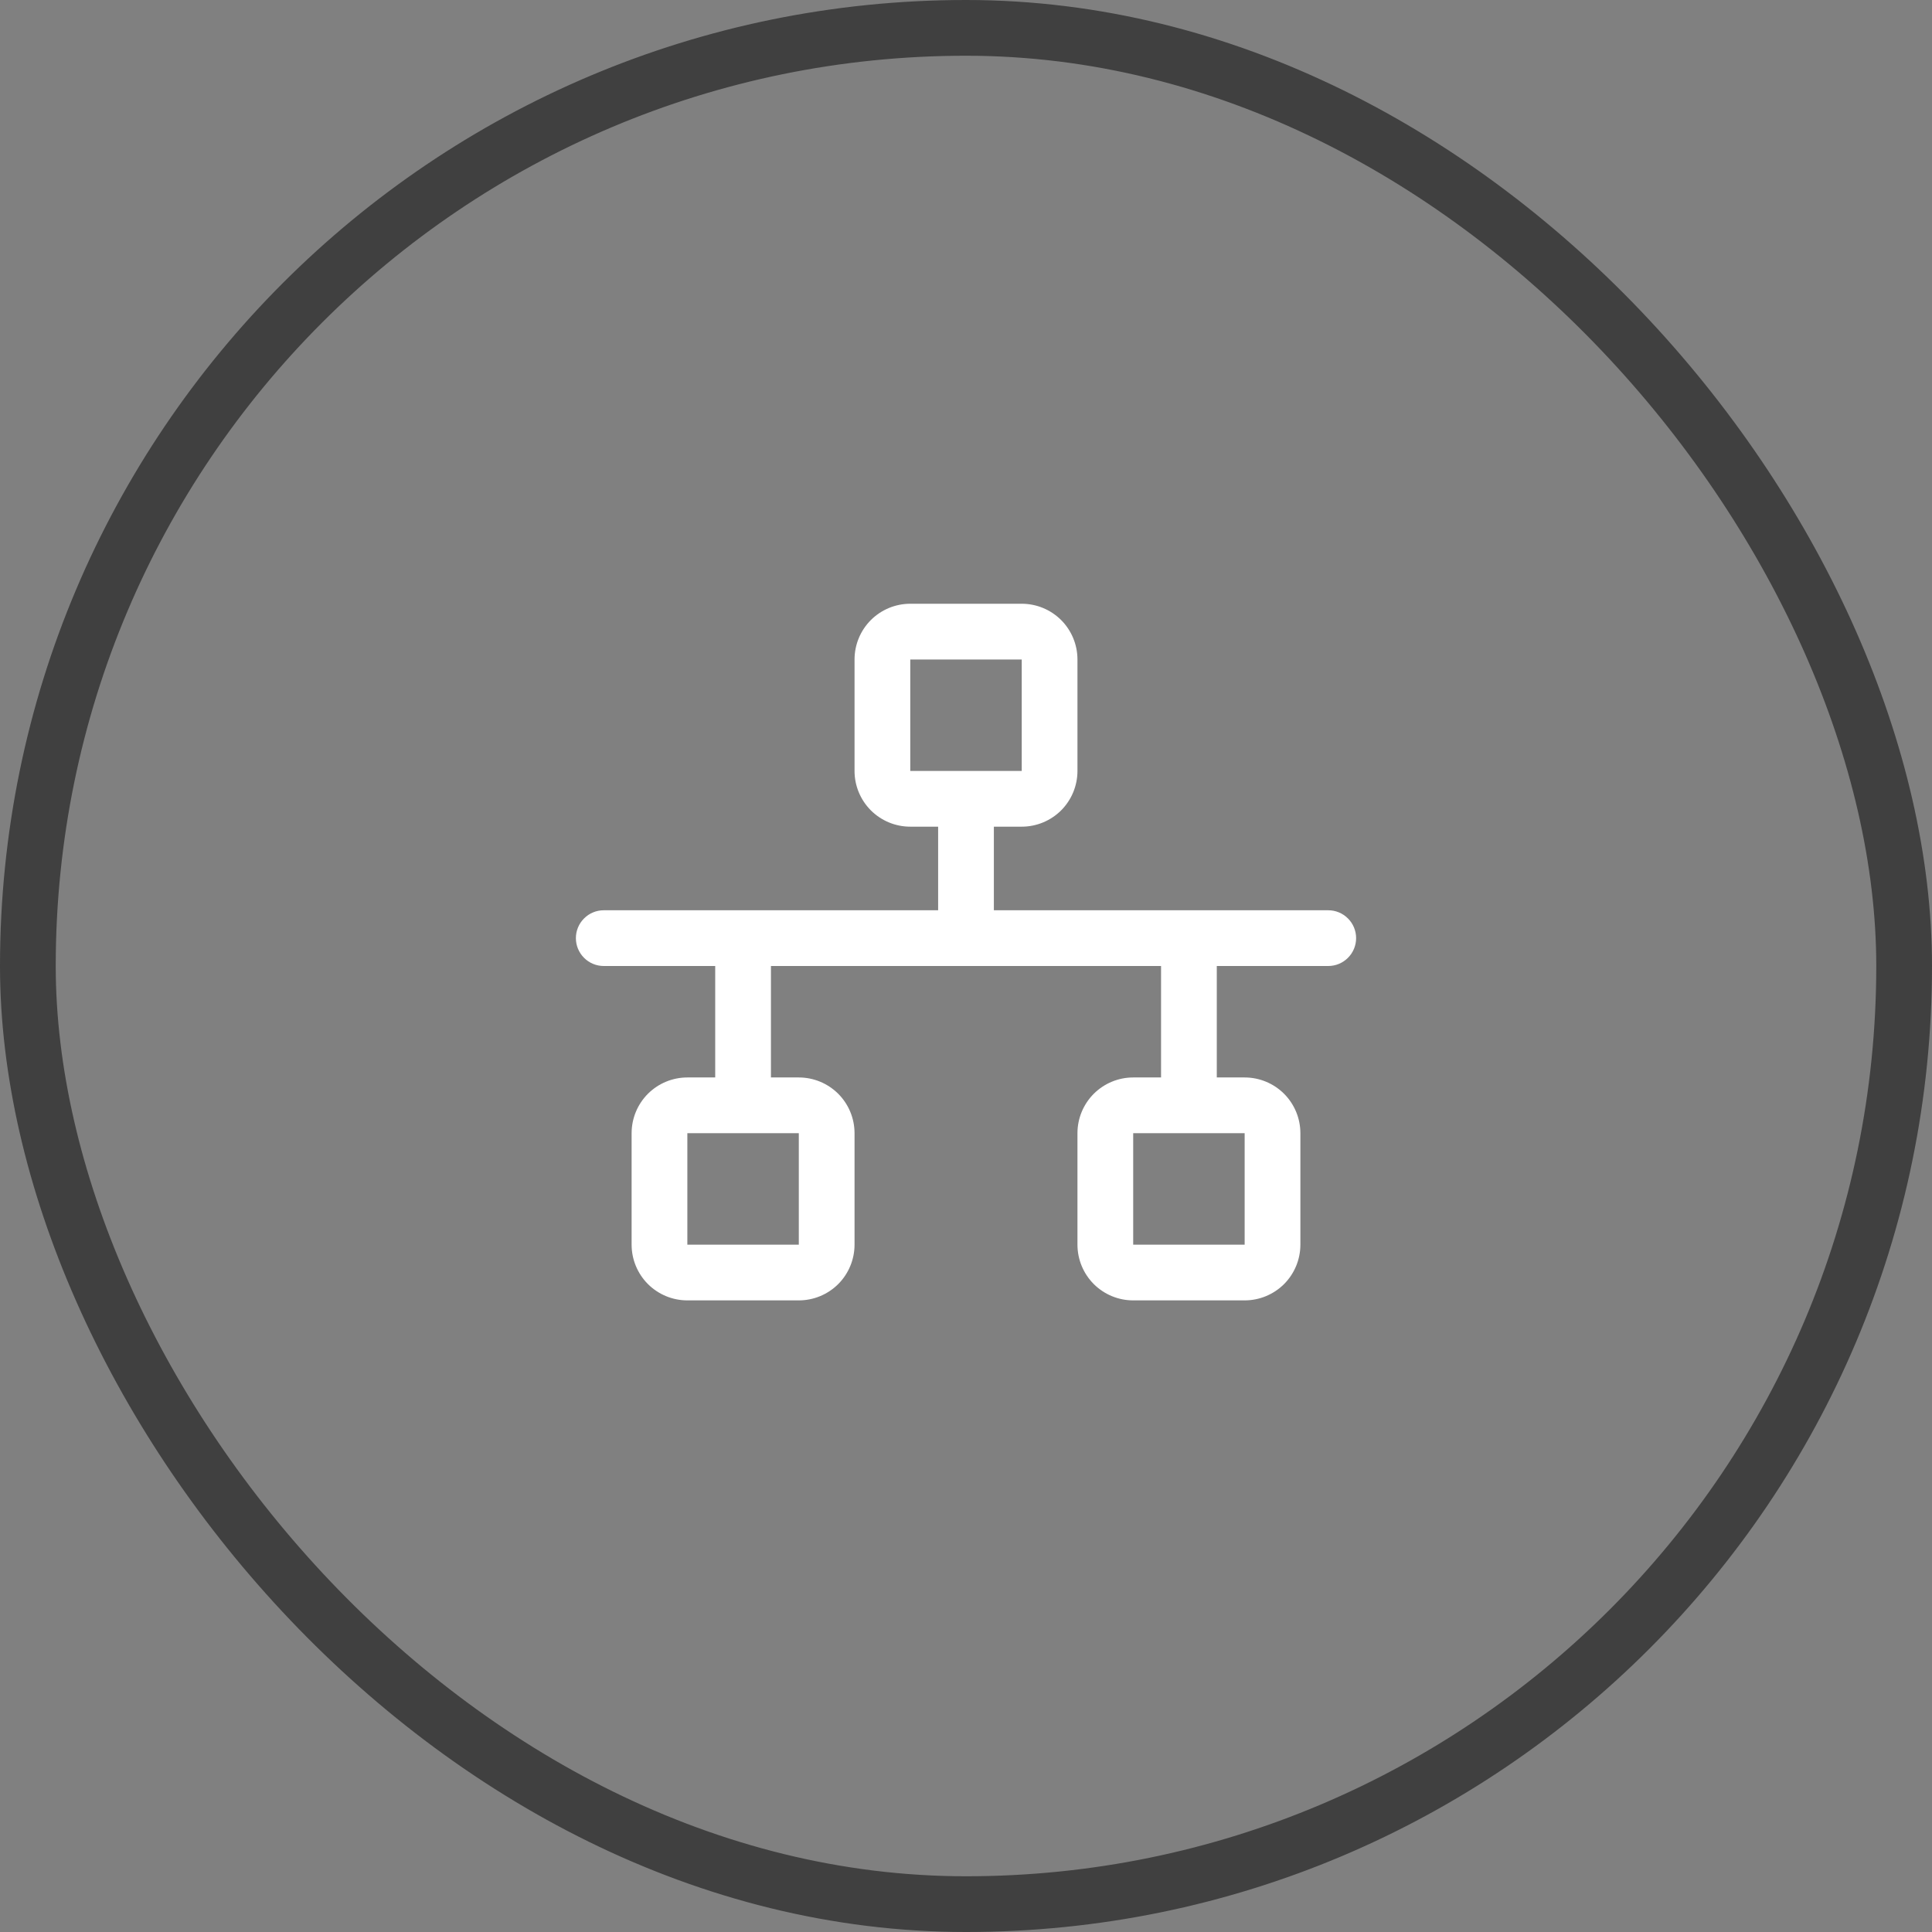
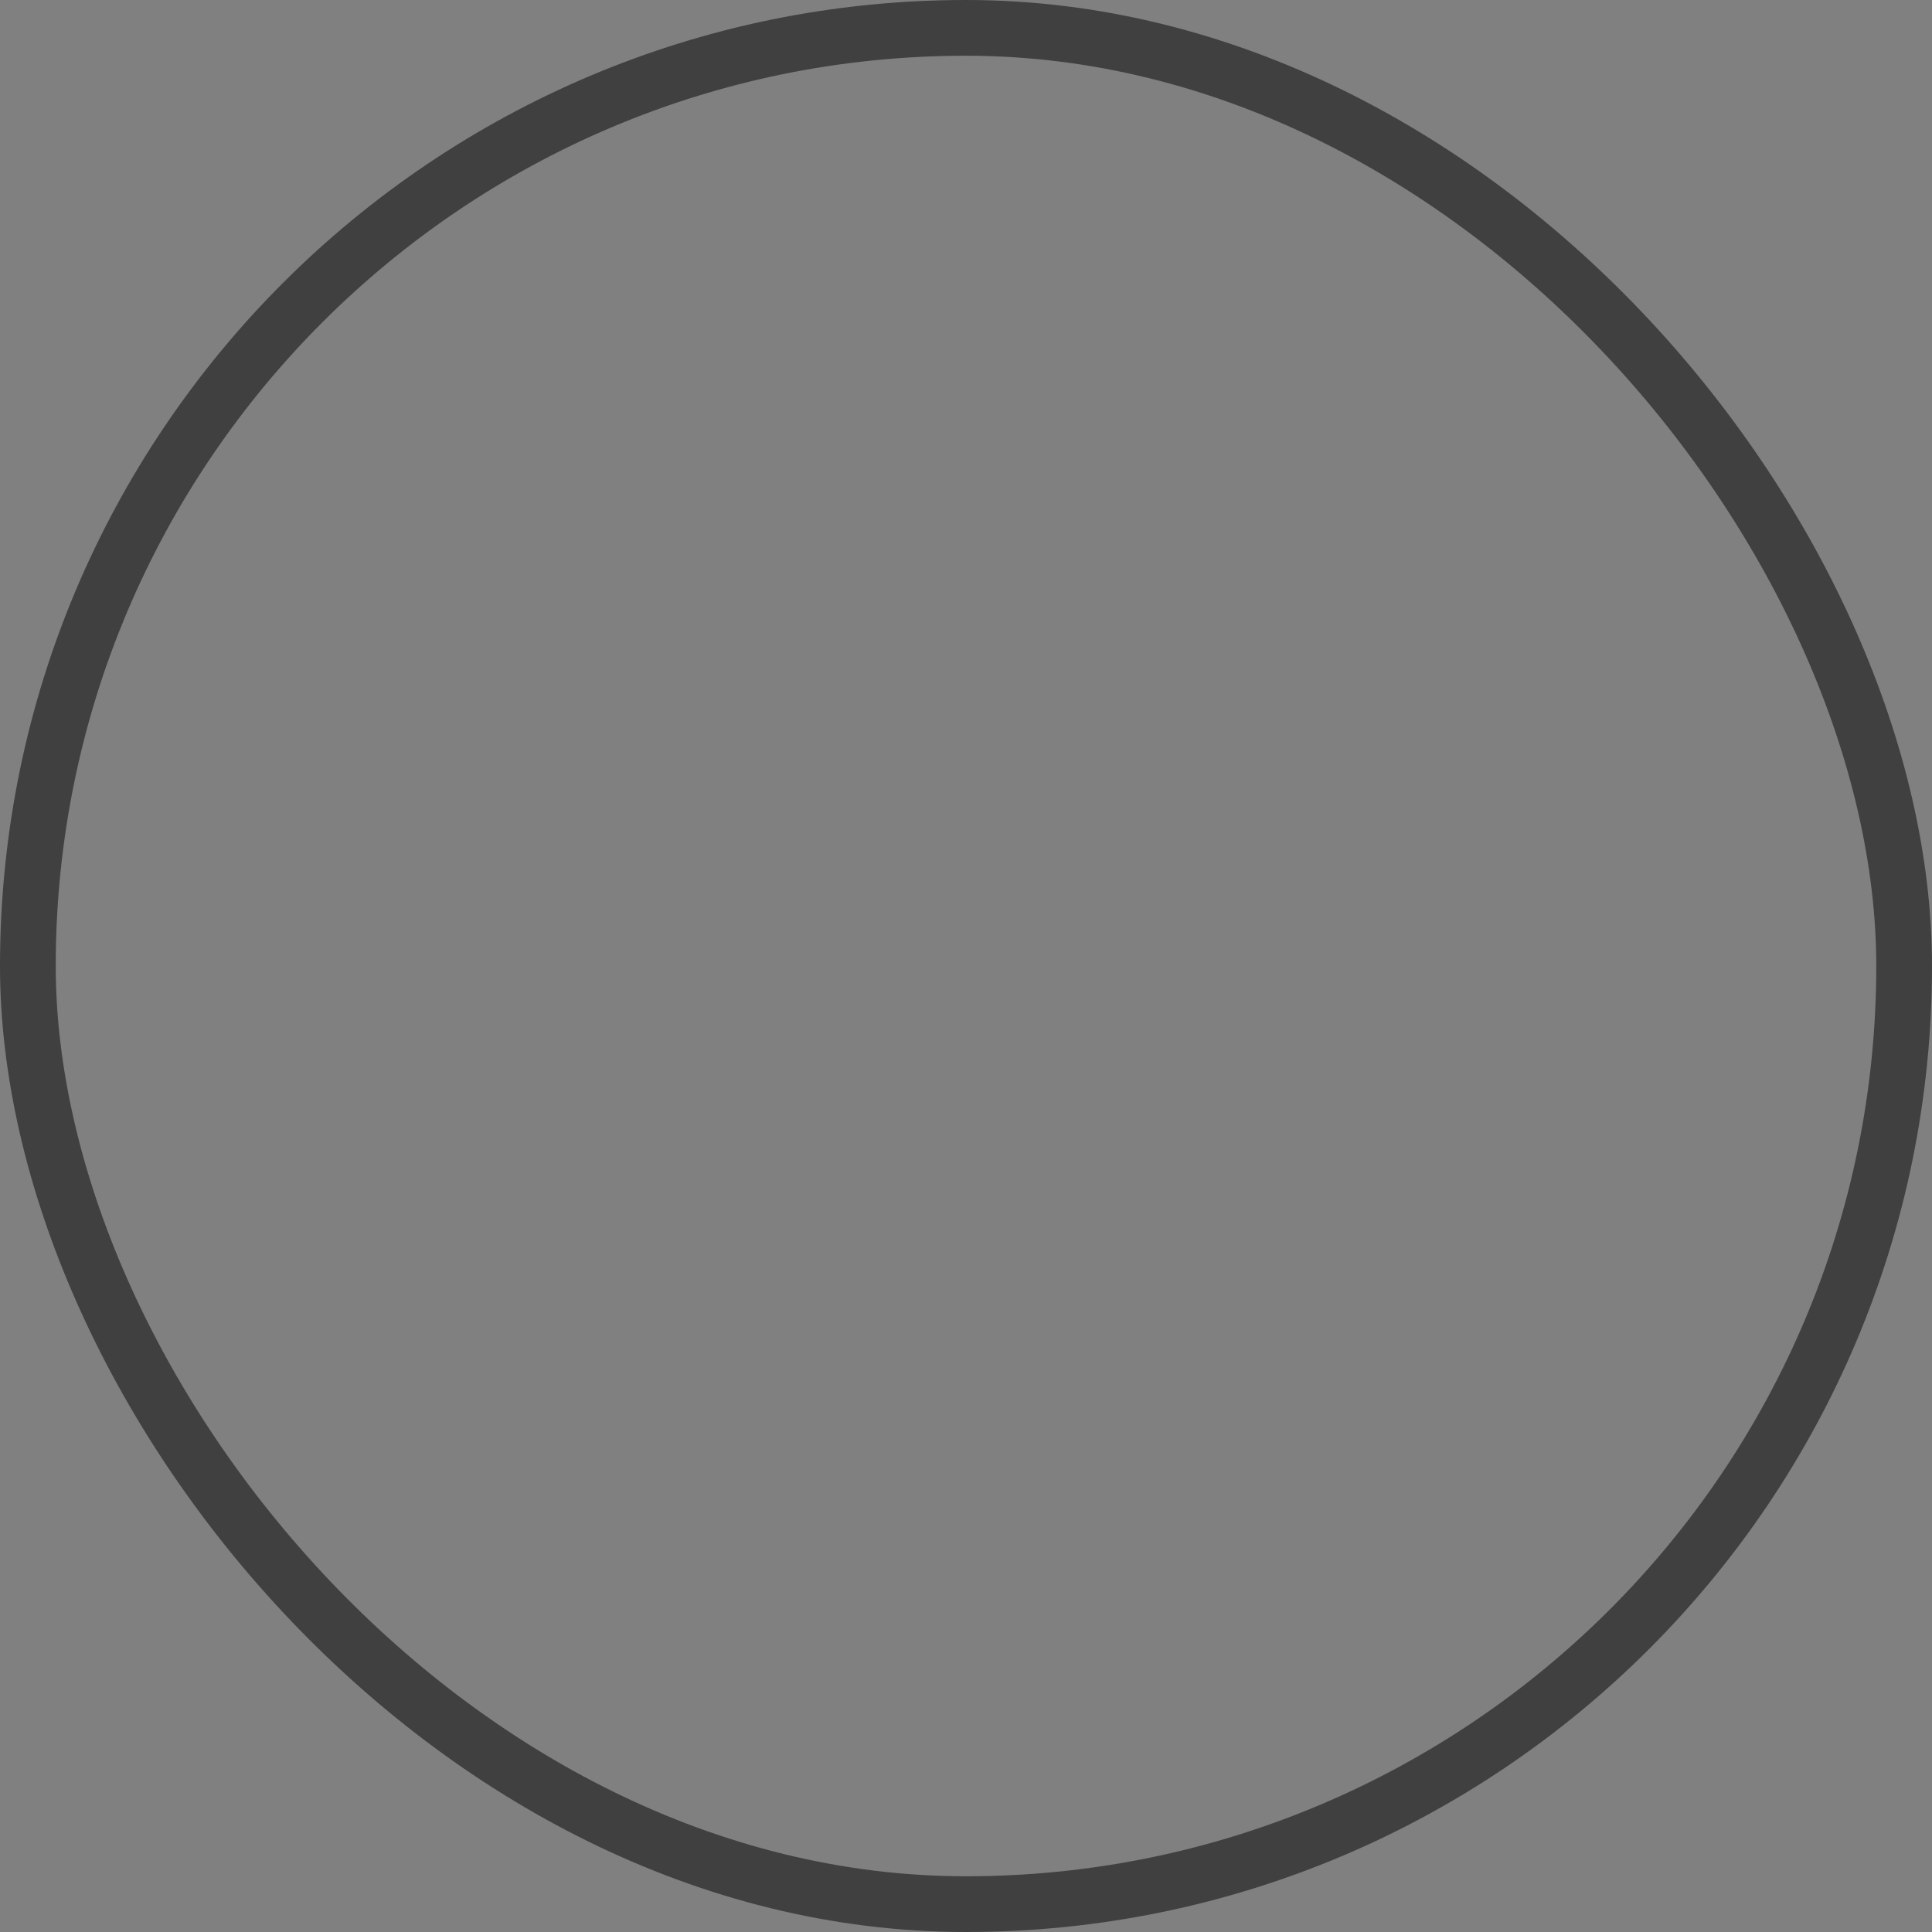
<svg xmlns="http://www.w3.org/2000/svg" width="52" height="52" viewBox="0 0 52 52" fill="none">
  <rect x="0" y="0" width="52" height="52" fill="#808080" stroke="none" />
  <rect x="0.75" y="0.75" width="50.5" height="50.5" rx="25.25" stroke="#404040" stroke-width="1.5" />
-   <path d="M35.75 24.5H26.75V22.25H27.5C27.898 22.25 28.279 22.092 28.561 21.811C28.842 21.529 29 21.148 29 20.75V17.75C29 17.352 28.842 16.971 28.561 16.689C28.279 16.408 27.898 16.25 27.5 16.25H24.5C24.102 16.25 23.721 16.408 23.439 16.689C23.158 16.971 23 17.352 23 17.75V20.75C23 21.148 23.158 21.529 23.439 21.811C23.721 22.092 24.102 22.25 24.5 22.25H25.25V24.5H16.25C16.051 24.5 15.86 24.579 15.72 24.72C15.579 24.86 15.5 25.051 15.5 25.25C15.5 25.449 15.579 25.64 15.72 25.78C15.86 25.921 16.051 26 16.25 26H19.25V29H18.5C18.102 29 17.721 29.158 17.439 29.439C17.158 29.721 17 30.102 17 30.5V33.5C17 33.898 17.158 34.279 17.439 34.561C17.721 34.842 18.102 35 18.5 35H21.5C21.898 35 22.279 34.842 22.561 34.561C22.842 34.279 23 33.898 23 33.5V30.5C23 30.102 22.842 29.721 22.561 29.439C22.279 29.158 21.898 29 21.5 29H20.75V26H31.25V29H30.5C30.102 29 29.721 29.158 29.439 29.439C29.158 29.721 29 30.102 29 30.5V33.5C29 33.898 29.158 34.279 29.439 34.561C29.721 34.842 30.102 35 30.5 35H33.5C33.898 35 34.279 34.842 34.561 34.561C34.842 34.279 35 33.898 35 33.5V30.5C35 30.102 34.842 29.721 34.561 29.439C34.279 29.158 33.898 29 33.5 29H32.75V26H35.75C35.949 26 36.14 25.921 36.28 25.78C36.421 25.64 36.5 25.449 36.5 25.25C36.5 25.051 36.421 24.86 36.28 24.72C36.14 24.579 35.949 24.5 35.75 24.5ZM24.5 17.75H27.5V20.75H24.5V17.75ZM21.5 33.5H18.5V30.5H21.5V33.5ZM33.5 33.5H30.5V30.5H33.5V33.5Z" fill="white" />
</svg>